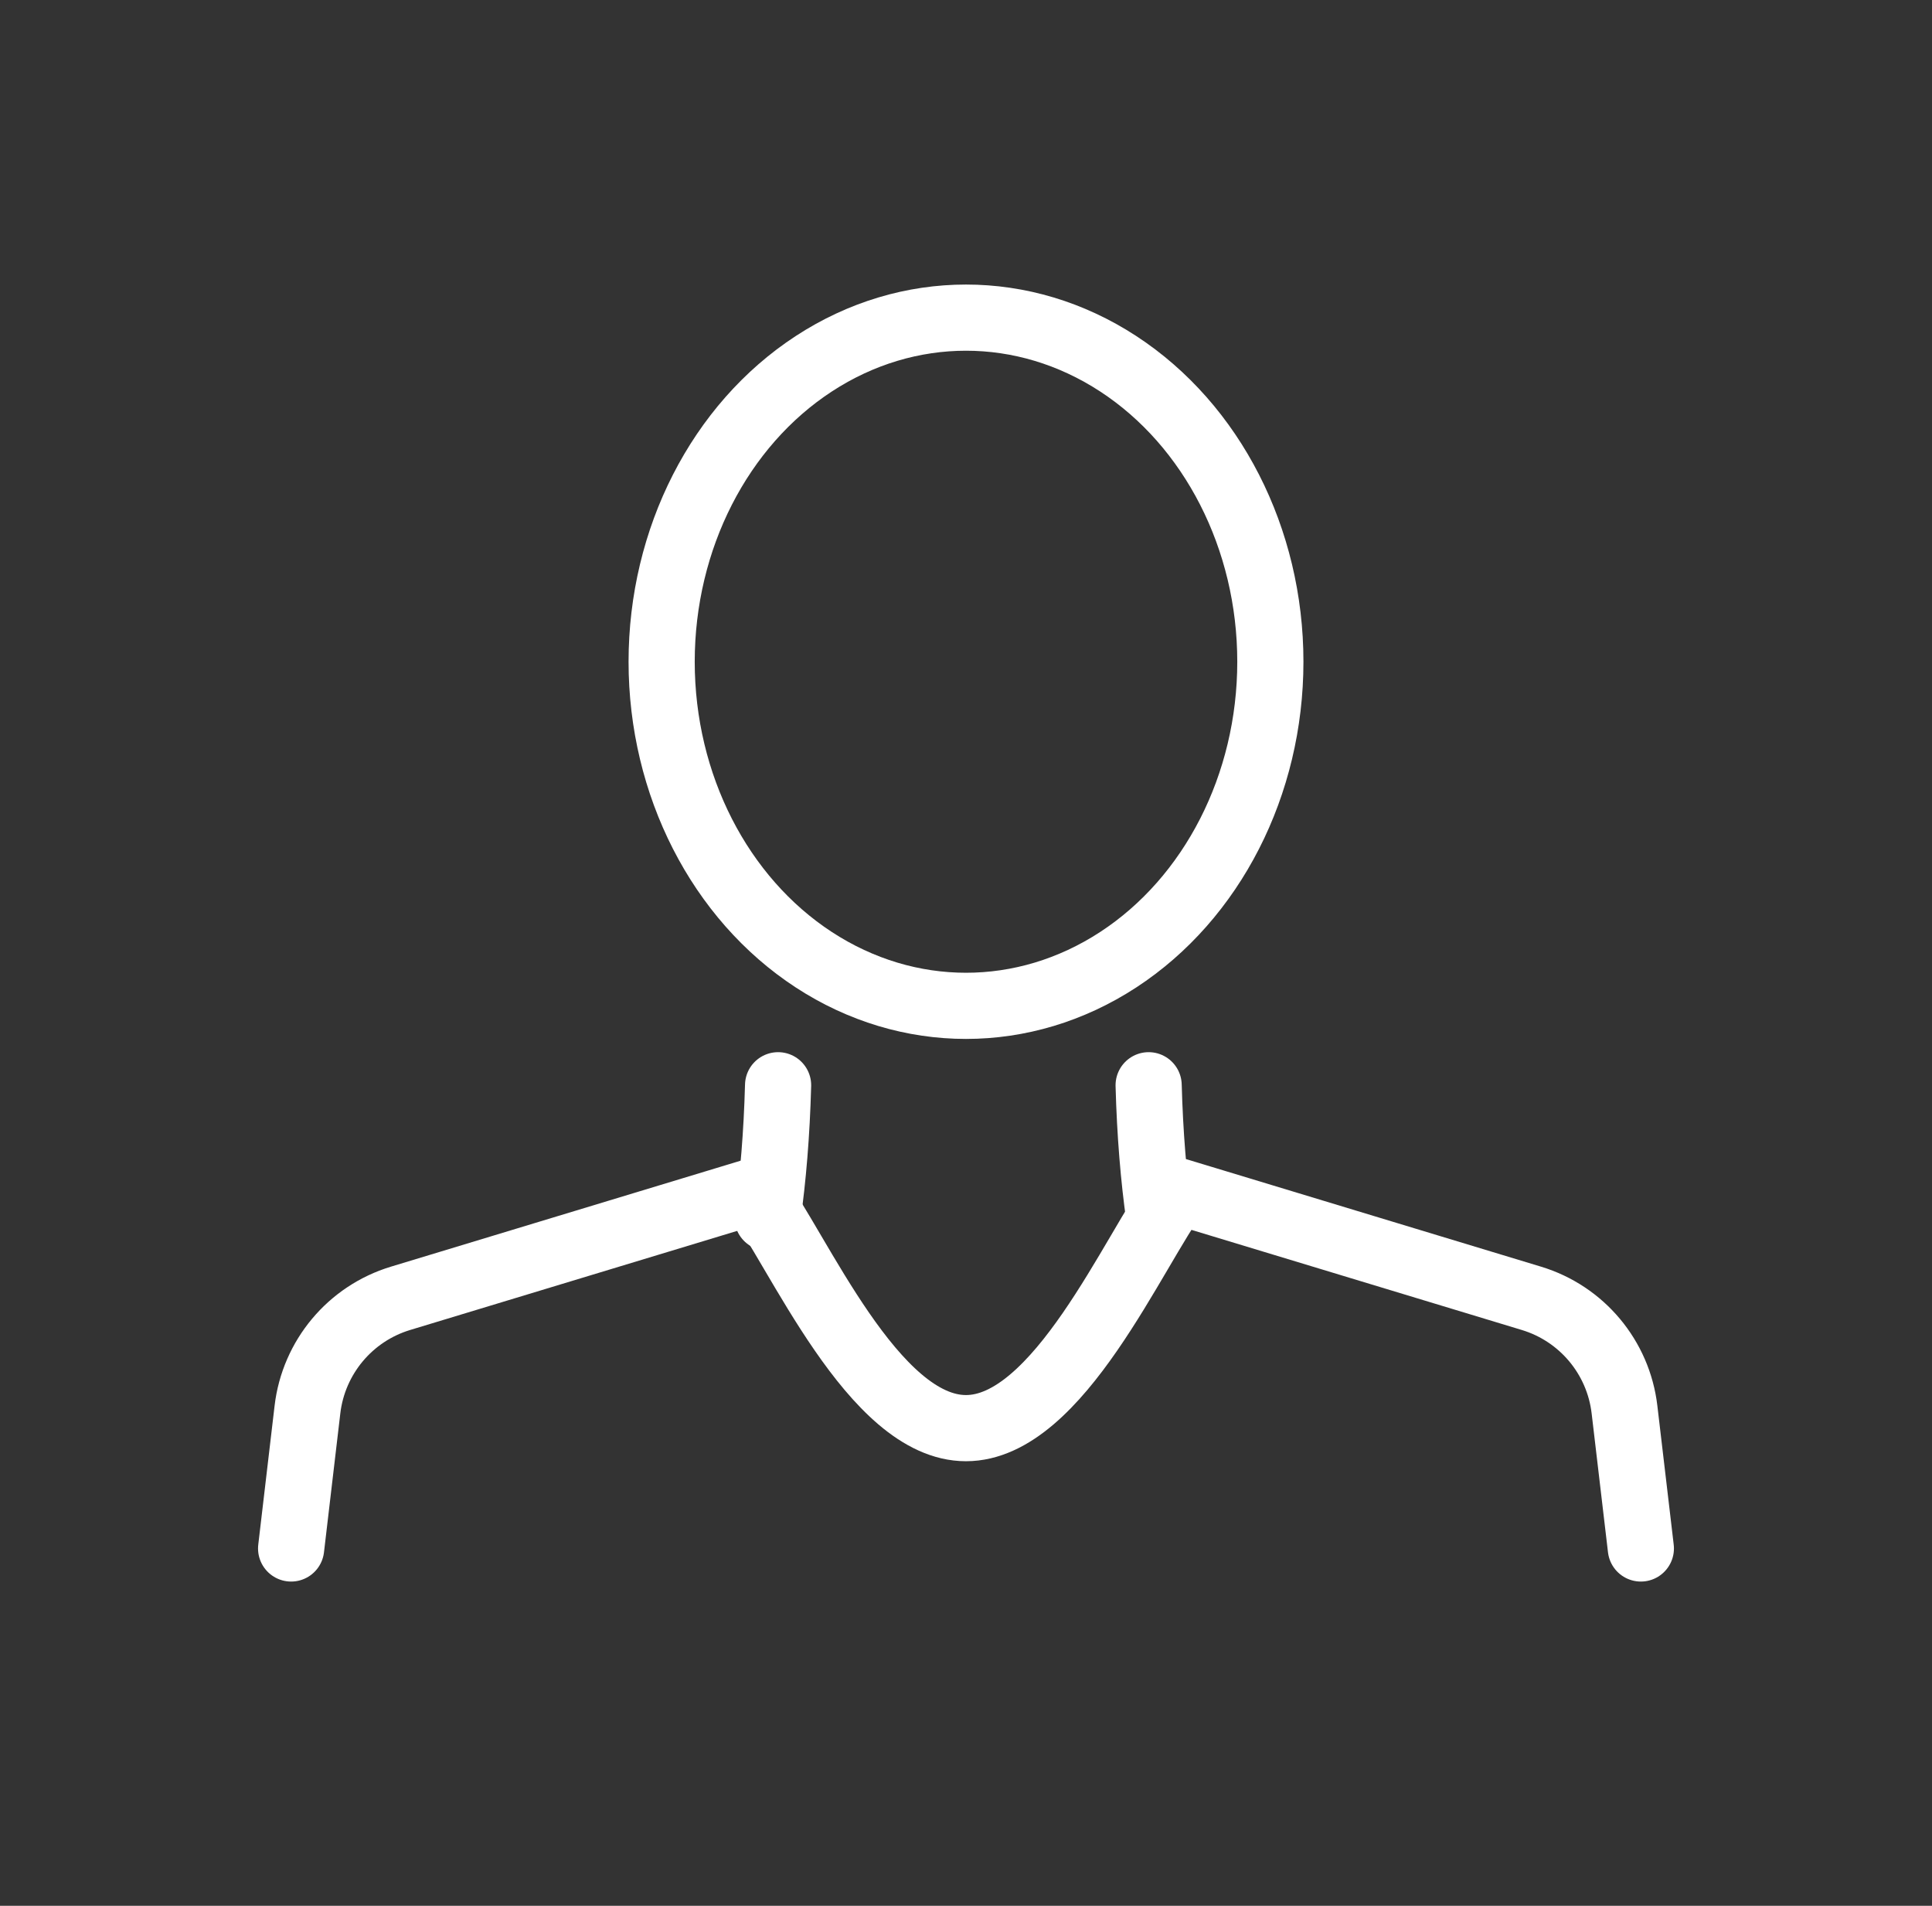
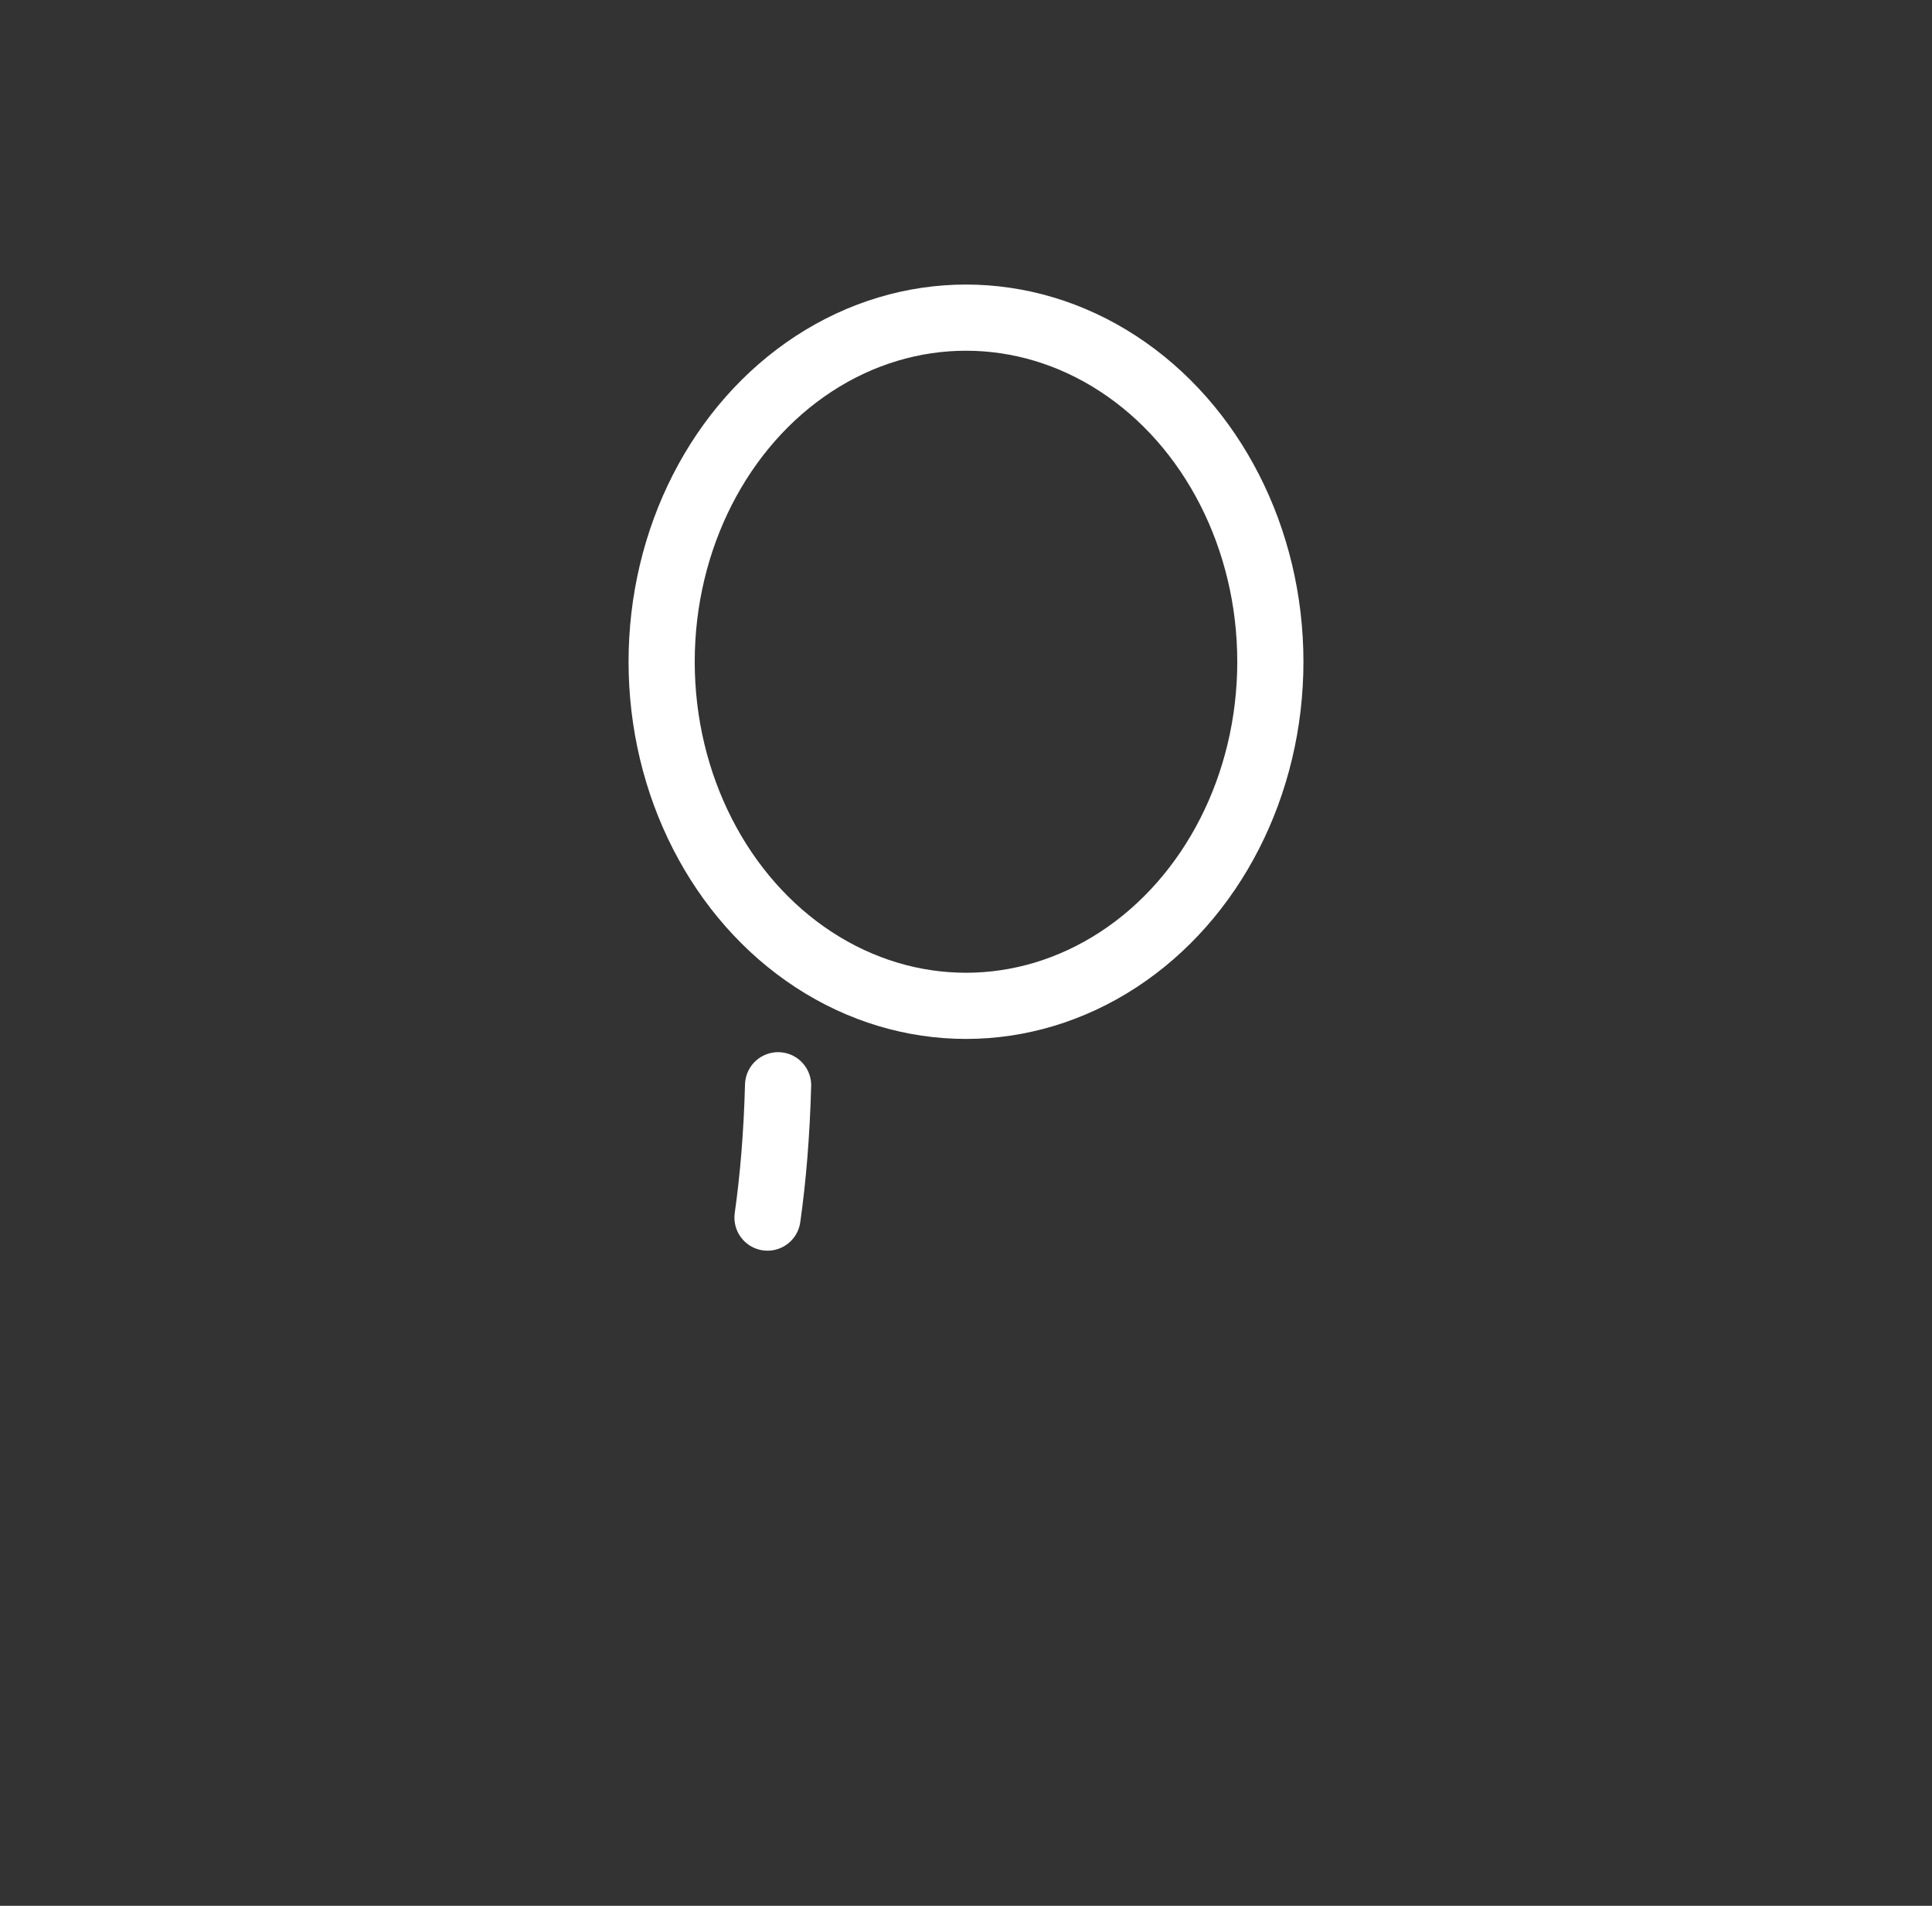
<svg xmlns="http://www.w3.org/2000/svg" width="73" height="72" viewBox="0 0 73 72" fill="none">
  <rect x="0" y="0" width="73" height="72" fill="#333333" stroke="none" />
  <ellipse cx="36.5" cy="25" rx="11.5" ry="13" stroke="white" stroke-width="2.5" />
-   <path d="M11 58.5L11.617 53.252C11.85 51.277 13.23 49.627 15.133 49.05L28.5 45C30.163 47.217 33 53.954 36.499 53.954C39.999 53.954 42.836 47.217 44.499 45L57.865 49.05C59.768 49.627 61.149 51.277 61.381 53.252L61.999 58.5" stroke="white" stroke-width="2.5" stroke-linecap="round" stroke-linejoin="round" />
  <path d="M29.4 41C29.35 42.847 29.211 44.508 29 46" stroke="white" stroke-width="2.5" stroke-linecap="round" stroke-linejoin="round" />
-   <path d="M43.401 41C43.451 42.847 43.59 44.508 43.801 46" stroke="white" stroke-width="2.5" stroke-linecap="round" stroke-linejoin="round" />
</svg>